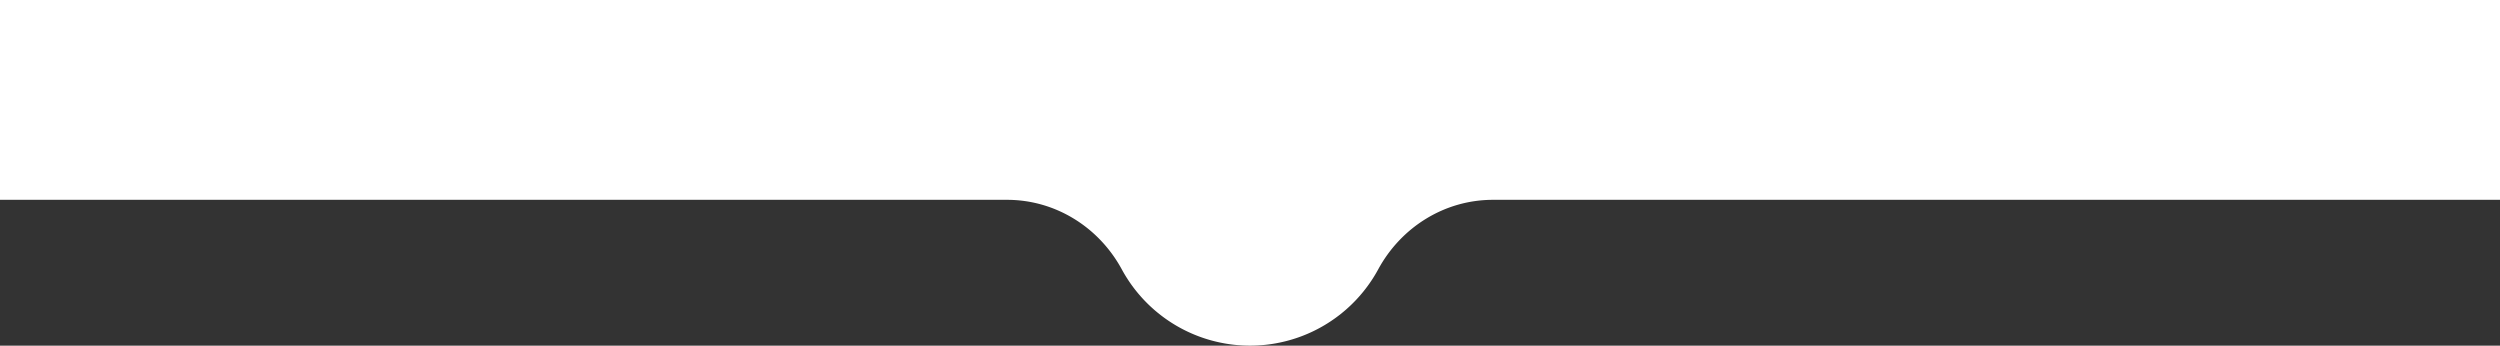
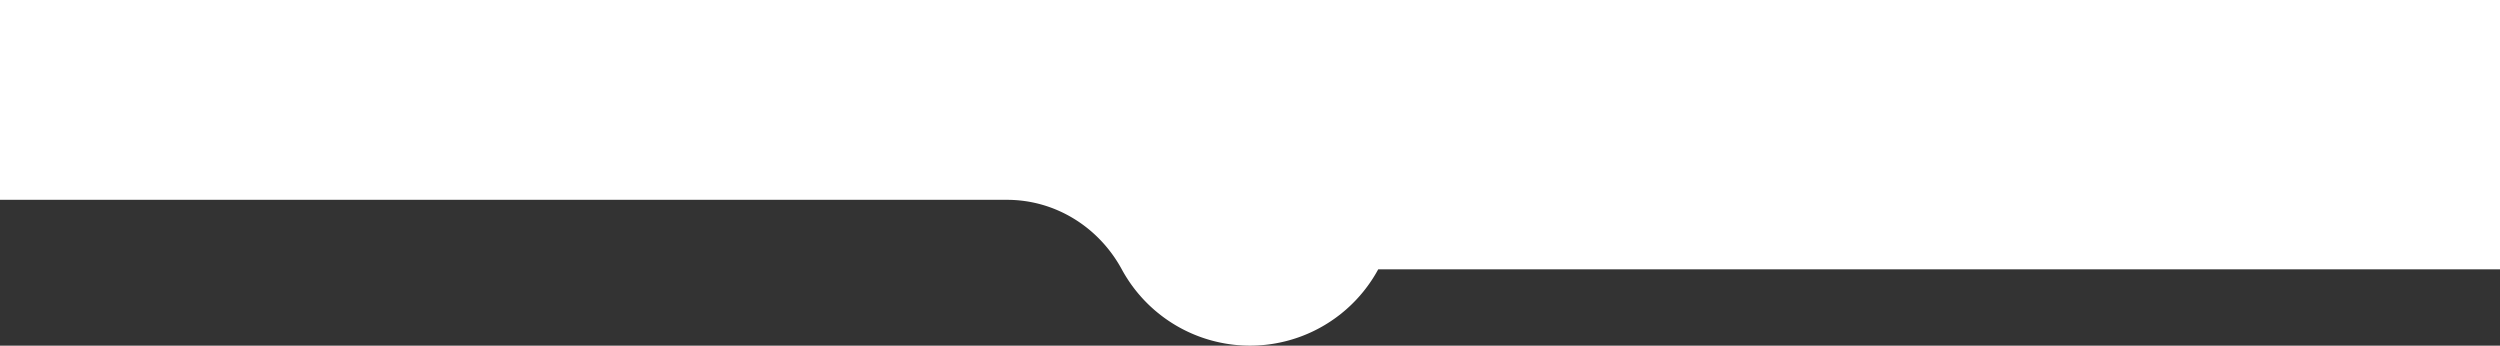
<svg xmlns="http://www.w3.org/2000/svg" width="1080" height="149.318" viewBox="0 0 1080 149.318">
  <rect x="0" y="0" width="1080" height="149.318" fill="#333333" stroke="none" />
-   <path id="Path_370" data-name="Path 370" d="M0,0V86.324H435.044c20.823,0,39.625,11.729,49.565,30.027a63.017,63.017,0,0,0,110.782,0c9.94-18.3,28.742-30.027,49.565-30.027H1080V0Z" fill="#fff" />
+   <path id="Path_370" data-name="Path 370" d="M0,0V86.324H435.044c20.823,0,39.625,11.729,49.565,30.027a63.017,63.017,0,0,0,110.782,0H1080V0Z" fill="#fff" />
</svg>